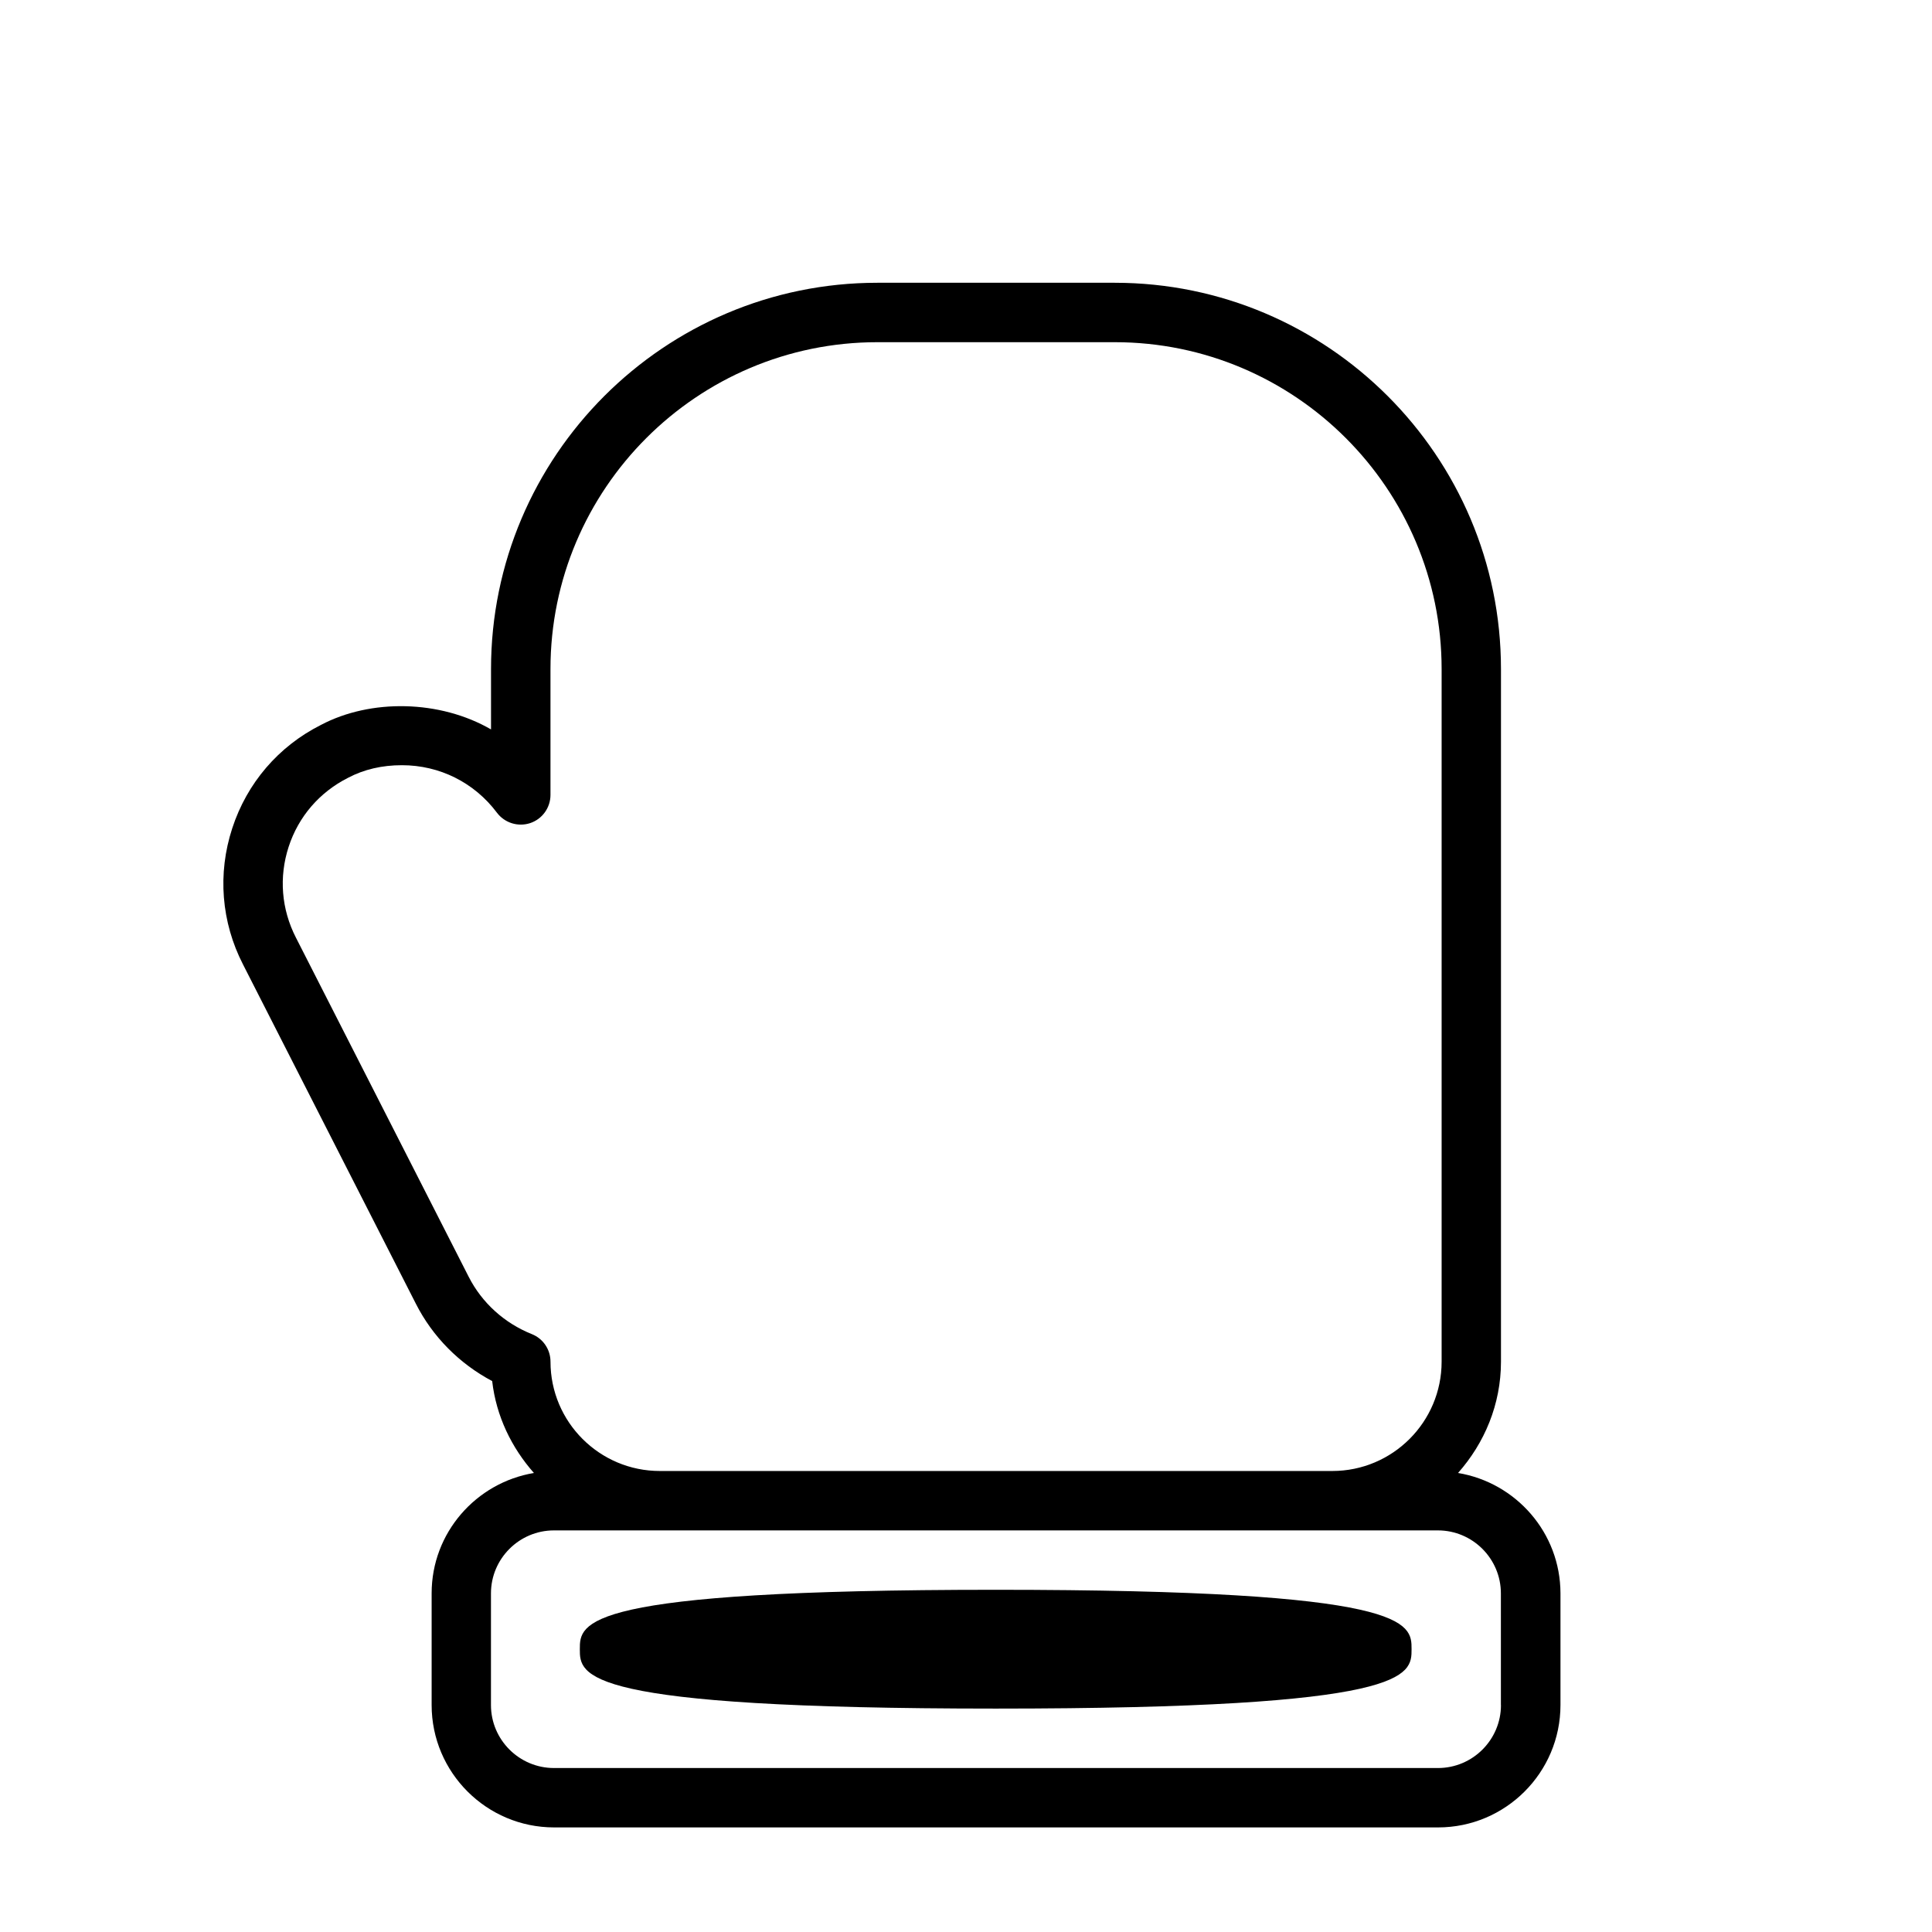
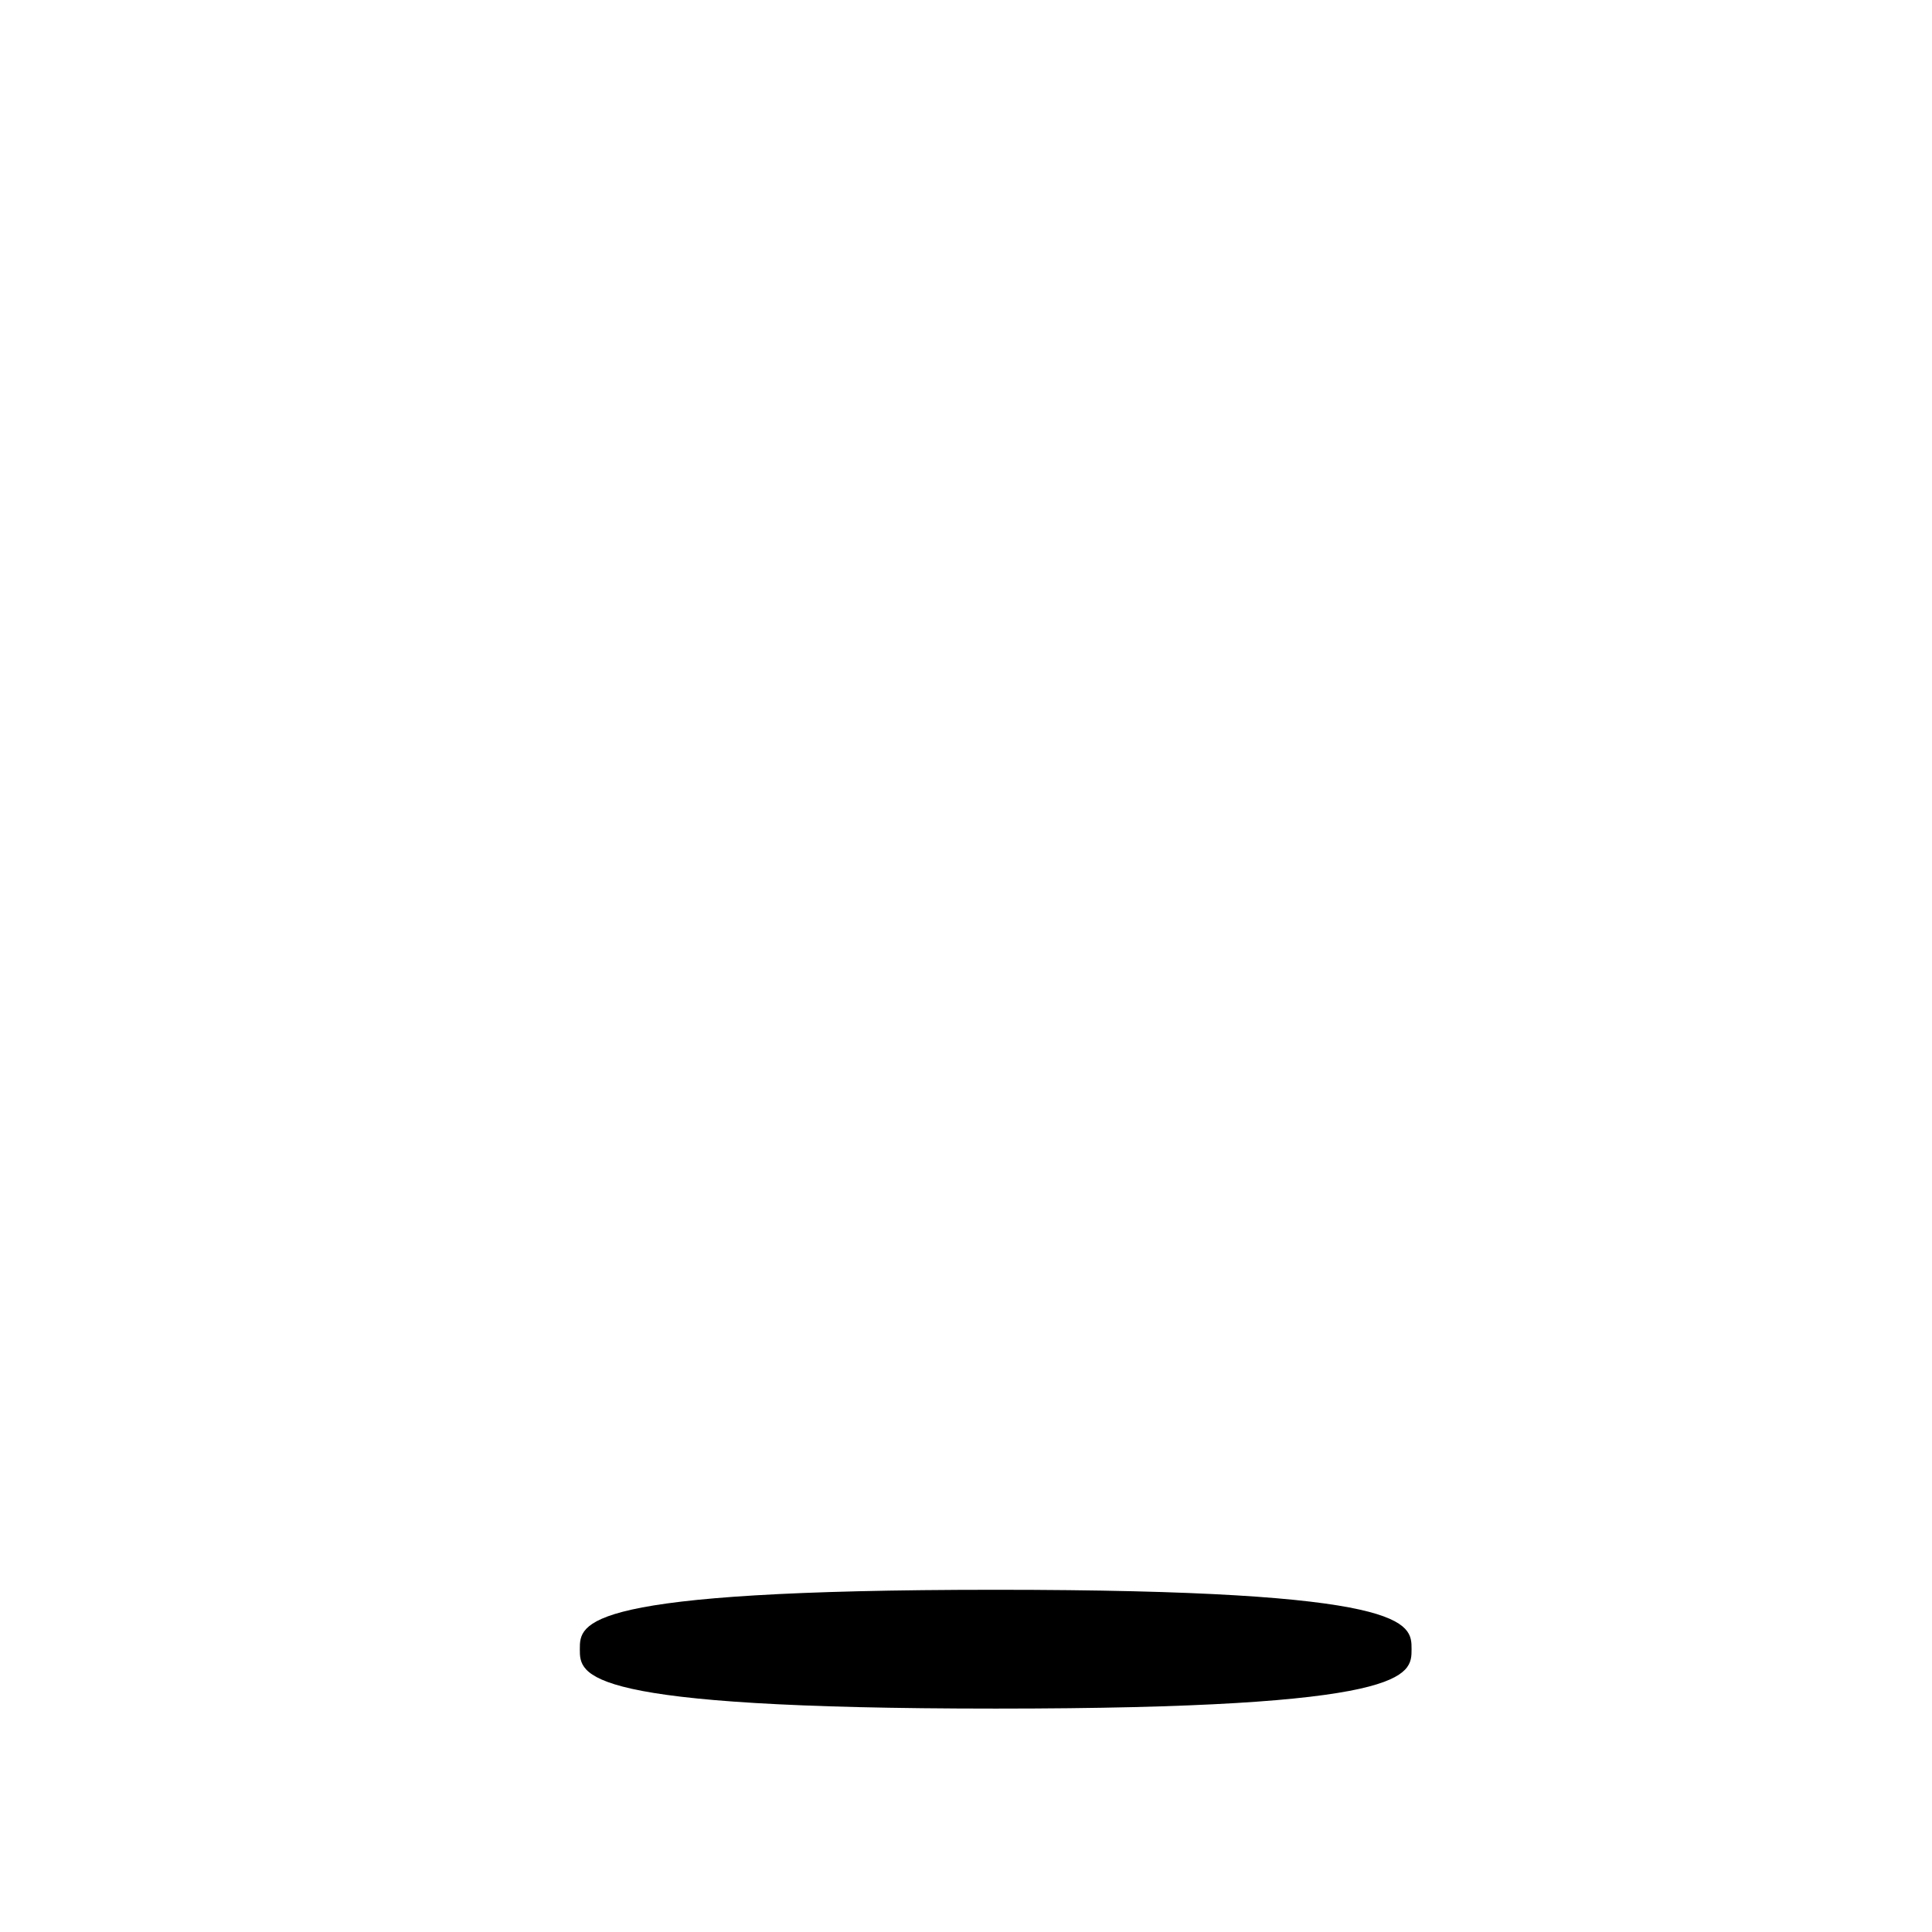
<svg xmlns="http://www.w3.org/2000/svg" fill="#000000" width="800px" height="800px" version="1.1" viewBox="144 144 512 512">
  <g>
-     <path d="m530.39 534.36c6.992-7.887 11.383-18.152 11.383-29.504v-183.55c0-56.441-45.926-102.37-102.37-102.37h-62.898c-56.457 0-102.38 45.926-102.38 102.37v15.996c-13.57-7.84-31.898-8.156-45.09-1.18-11.242 5.668-19.586 15.398-23.488 27.379-3.938 12.043-2.914 24.875 2.867 36.117l45.801 89.898c4.441 8.754 11.523 15.871 20.215 20.484 1.07 9.32 5.148 17.664 11.066 24.355-15.336 2.566-27.109 15.84-27.109 31.898v29.598c0 17.887 14.562 32.434 32.449 32.434h234.27c17.887 0 32.434-14.547 32.434-32.434v-29.598c-0.02-16.062-11.797-29.348-27.148-31.898zm-262.17-51.973-45.801-89.914c-3.856-7.512-4.535-16.059-1.922-24.074 2.598-7.981 8.156-14.438 15.742-18.277 4.203-2.219 8.988-3.336 14.266-3.336 10.012 0 19.191 4.598 25.191 12.594 2.047 2.707 5.574 3.809 8.801 2.754 3.211-1.07 5.383-4.078 5.383-7.477v-33.348c0-47.766 38.871-86.625 86.641-86.625h62.898c47.766 0 86.625 38.855 86.625 86.625v183.55c0 15.98-12.988 28.969-28.969 28.969h-178.22c-15.98 0-28.969-12.988-28.969-28.969 0-3.227-1.953-6.109-4.945-7.305-7.289-2.914-13.227-8.301-16.719-15.164zm273.55 113.47c0 9.195-7.496 16.688-16.688 16.688h-234.27c-9.211 0-16.703-7.496-16.703-16.688v-29.598c0-9.195 7.496-16.688 16.703-16.688h234.25c9.195 0 16.688 7.496 16.688 16.688l0.004 29.598z" />
-     <path d="m407.87 565.31c-110.21 0-110.21 8.738-110.21 15.742 0 7.008 0 15.742 110.21 15.742 110.21 0 110.21-8.738 110.21-15.742 0-7.004 0-15.742-110.21-15.742z" />
+     <path d="m407.87 565.31c-110.21 0-110.21 8.738-110.21 15.742 0 7.008 0 15.742 110.21 15.742 110.21 0 110.21-8.738 110.21-15.742 0-7.004 0-15.742-110.21-15.742" />
  </g>
</svg>